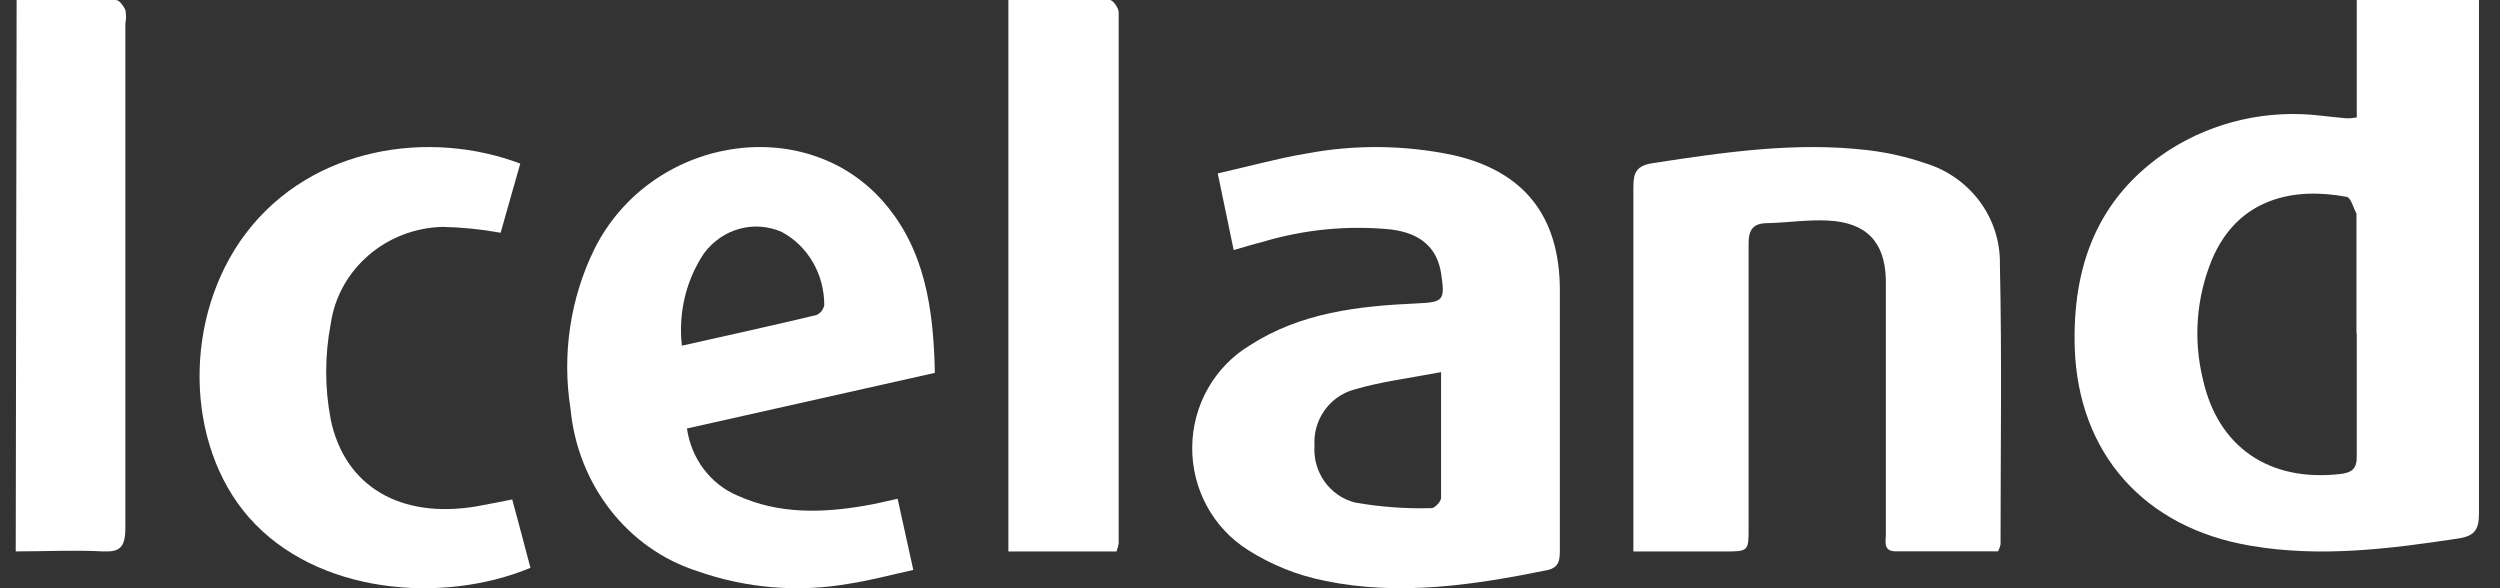
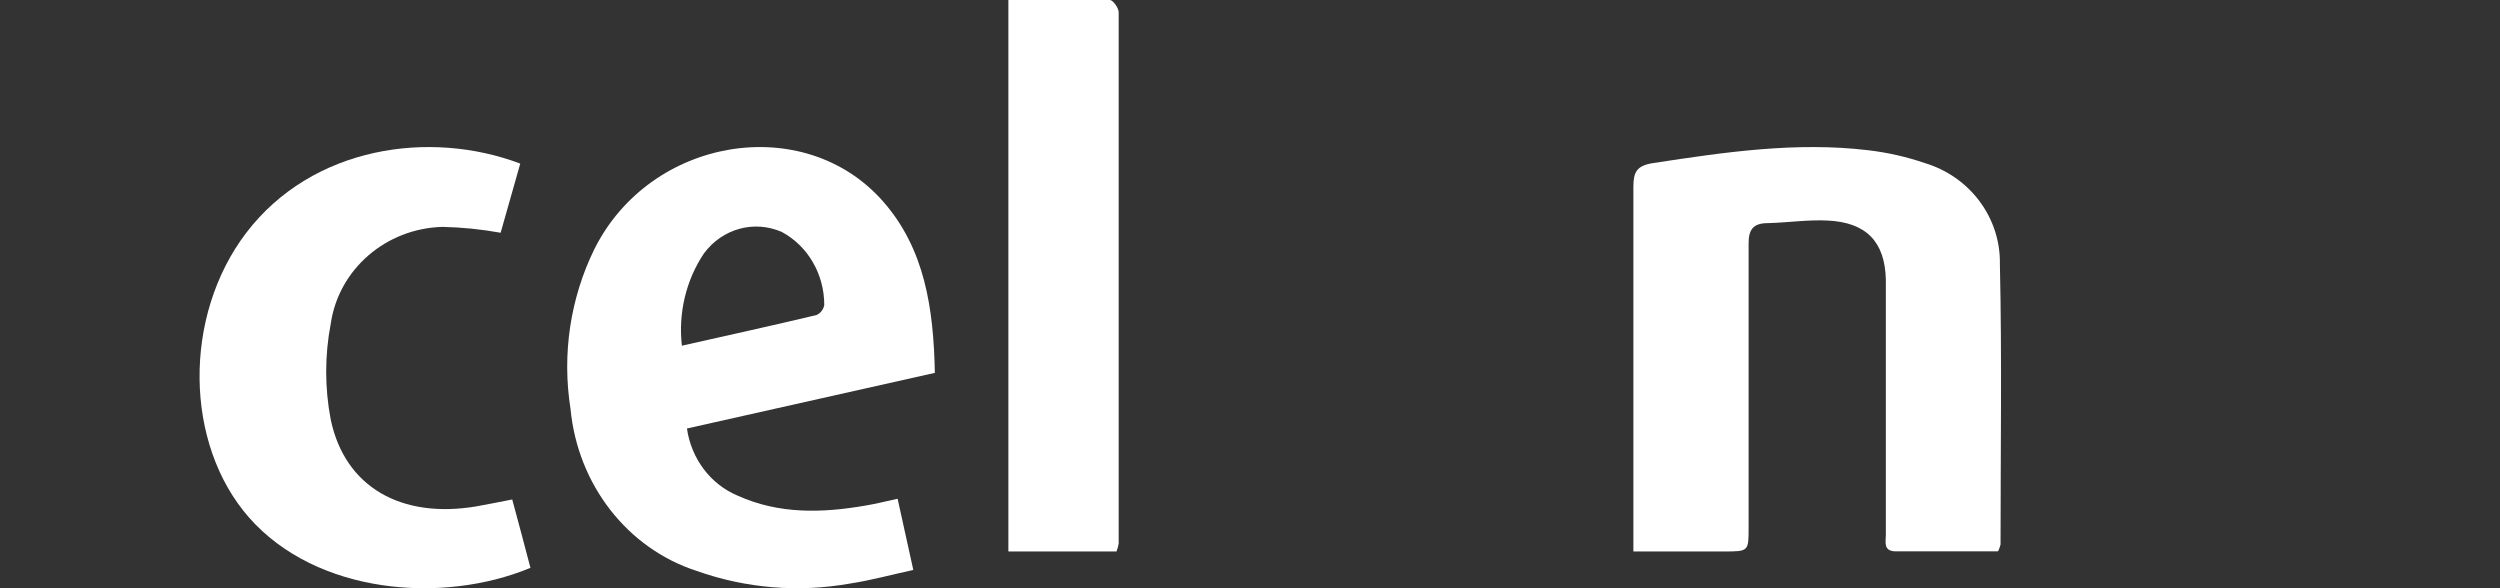
<svg xmlns="http://www.w3.org/2000/svg" width="68px" height="16px" viewBox="0 0 68 16" version="1.1">
  <rect x="0" y="0" width="68" height="16" fill="#333333" stroke="none" />
  <title>iceland_logo_w</title>
  <g id="Page-1" stroke="none" stroke-width="1" fill="none" fill-rule="evenodd">
    <g id="Samfélagið" transform="translate(-522, -4313)" fill="#FFFFFF" fill-rule="nonzero">
      <g id="Group-2-Copy" transform="translate(0, 3791)">
        <g id="iceland_logo_w" transform="translate(522.428, 522)">
-           <path d="M63.668,9.072 L63.668,5.856 C63.668,5.856 63.668,5.82 63.668,5.809 C63.581,5.65 63.517,5.378 63.404,5.355 C61.974,5.083 60.45,5.381 59.74,7.053 C59.312,8.09 59.225,9.23 59.491,10.317 C59.899,12.158 61.291,13.109 63.212,12.895 C63.563,12.858 63.683,12.737 63.676,12.391 C63.676,11.286 63.676,10.181 63.676,9.076 M63.676,3.201 L63.676,0 L67,0 L67,0.534 C67,5.017 67,9.495 67,13.978 C67,14.405 66.879,14.578 66.449,14.645 C64.562,14.932 62.676,15.168 60.789,14.844 C57.891,14.357 56.103,12.332 56.005,9.466 C55.937,7.256 56.612,5.363 58.574,4.081 C59.8,3.298 61.272,2.968 62.725,3.149 C62.951,3.171 63.178,3.201 63.404,3.219 C63.489,3.219 63.573,3.212 63.657,3.197" id="Shape" />
-           <path d="M38.791,10.118 C37.92,10.285 37.137,10.378 36.391,10.6 C35.725,10.79 35.281,11.427 35.326,12.127 C35.278,12.842 35.739,13.491 36.424,13.668 C37.113,13.79 37.813,13.841 38.513,13.821 C38.597,13.821 38.769,13.642 38.769,13.542 C38.769,12.469 38.769,11.392 38.769,10.118 M33.127,6.797 C32.984,6.106 32.853,5.471 32.695,4.717 C33.515,4.531 34.305,4.312 35.11,4.175 C36.43,3.928 37.784,3.943 39.098,4.219 C41.019,4.654 41.993,5.872 42,7.878 C42,10.233 42,12.588 42,14.935 C42,15.202 42,15.433 41.66,15.507 C39.658,15.915 37.635,16.216 35.619,15.8 C34.874,15.654 34.162,15.369 33.519,14.961 C32.565,14.361 31.989,13.299 32,12.16 C32.011,11.02 32.608,9.97 33.573,9.39 C34.953,8.502 36.519,8.324 38.103,8.253 C38.835,8.22 38.879,8.175 38.773,7.454 C38.667,6.734 38.209,6.34 37.397,6.24 C36.215,6.125 35.022,6.243 33.884,6.589 C33.654,6.645 33.431,6.715 33.12,6.804" id="Shape" />
          <path d="M53.912,14.997 L51.145,14.997 C50.789,14.997 50.867,14.743 50.867,14.545 C50.867,13.05 50.867,11.555 50.867,10.056 C50.867,9.236 50.867,8.415 50.867,7.595 C50.839,6.573 50.332,6.048 49.284,5.999 C48.746,5.971 48.214,6.055 47.658,6.069 C47.259,6.069 47.13,6.243 47.134,6.635 C47.134,9.208 47.134,11.784 47.134,14.357 C47.134,14.997 47.134,15 46.457,15 L44,15 L44,14.402 C44,11.297 44,8.193 44,5.088 C44,4.682 44.086,4.504 44.542,4.435 C46.482,4.139 48.425,3.851 50.393,4.087 C50.915,4.149 51.429,4.265 51.926,4.435 C53.159,4.806 53.992,5.927 53.969,7.185 C54.026,9.726 53.987,12.267 53.987,14.809 C53.972,14.868 53.952,14.927 53.926,14.983" id="Path" />
          <path d="M18.123,9.402 C19.397,9.116 20.594,8.852 21.777,8.57 C21.887,8.524 21.968,8.422 21.992,8.299 C21.994,7.46 21.548,6.691 20.838,6.31 C20.087,5.979 19.219,6.217 18.719,6.893 C18.231,7.622 18.018,8.516 18.119,9.402 M24.989,10.144 L18.257,11.655 C18.375,12.48 18.902,13.177 19.641,13.484 C20.764,13.989 21.932,13.956 23.111,13.752 C23.383,13.707 23.651,13.64 23.987,13.566 L24.414,15.503 C23.81,15.633 23.249,15.789 22.677,15.875 C21.286,16.121 19.859,16.003 18.522,15.529 C16.637,14.92 15.285,13.182 15.09,11.12 C14.855,9.636 15.083,8.111 15.74,6.774 C17.265,3.727 21.438,3.036 23.588,5.475 C24.725,6.766 24.965,8.381 25,10.14" id="Shape" />
          <path d="M13.504,13.584 C13.677,14.22 13.839,14.831 14,15.445 C11.599,16.443 8.177,16.157 6.348,14.079 C4.585,12.076 4.543,8.598 6.271,6.331 C8.069,3.978 11.265,3.52 13.723,4.45 L13.189,6.331 C12.669,6.236 12.141,6.183 11.611,6.171 C10.068,6.211 8.782,7.326 8.568,8.807 C8.403,9.668 8.403,10.552 8.568,11.413 C8.953,13.252 10.489,14.116 12.525,13.774 C12.836,13.721 13.143,13.654 13.497,13.587" id="Path" />
-           <path d="M0.024,0 C0.95,0 1.839,0 2.724,0 C2.813,0 2.93,0.157 2.982,0.268 C3.006,0.391 3.006,0.519 2.982,0.641 C2.982,5.209 2.982,9.777 2.982,14.345 C2.982,14.893 2.834,15.02 2.364,14.998 C1.592,14.957 0.813,14.998 0,14.998 L0.024,0 Z" id="Path" />
          <path d="M27,0 C27.923,0 28.843,0 29.759,0 C29.846,0 30,0.217 30,0.337 C30,5.151 30,9.966 30,14.783 C29.988,14.858 29.968,14.93 29.941,15 L27,15 L27,0 Z" id="Path" />
        </g>
      </g>
    </g>
  </g>
</svg>